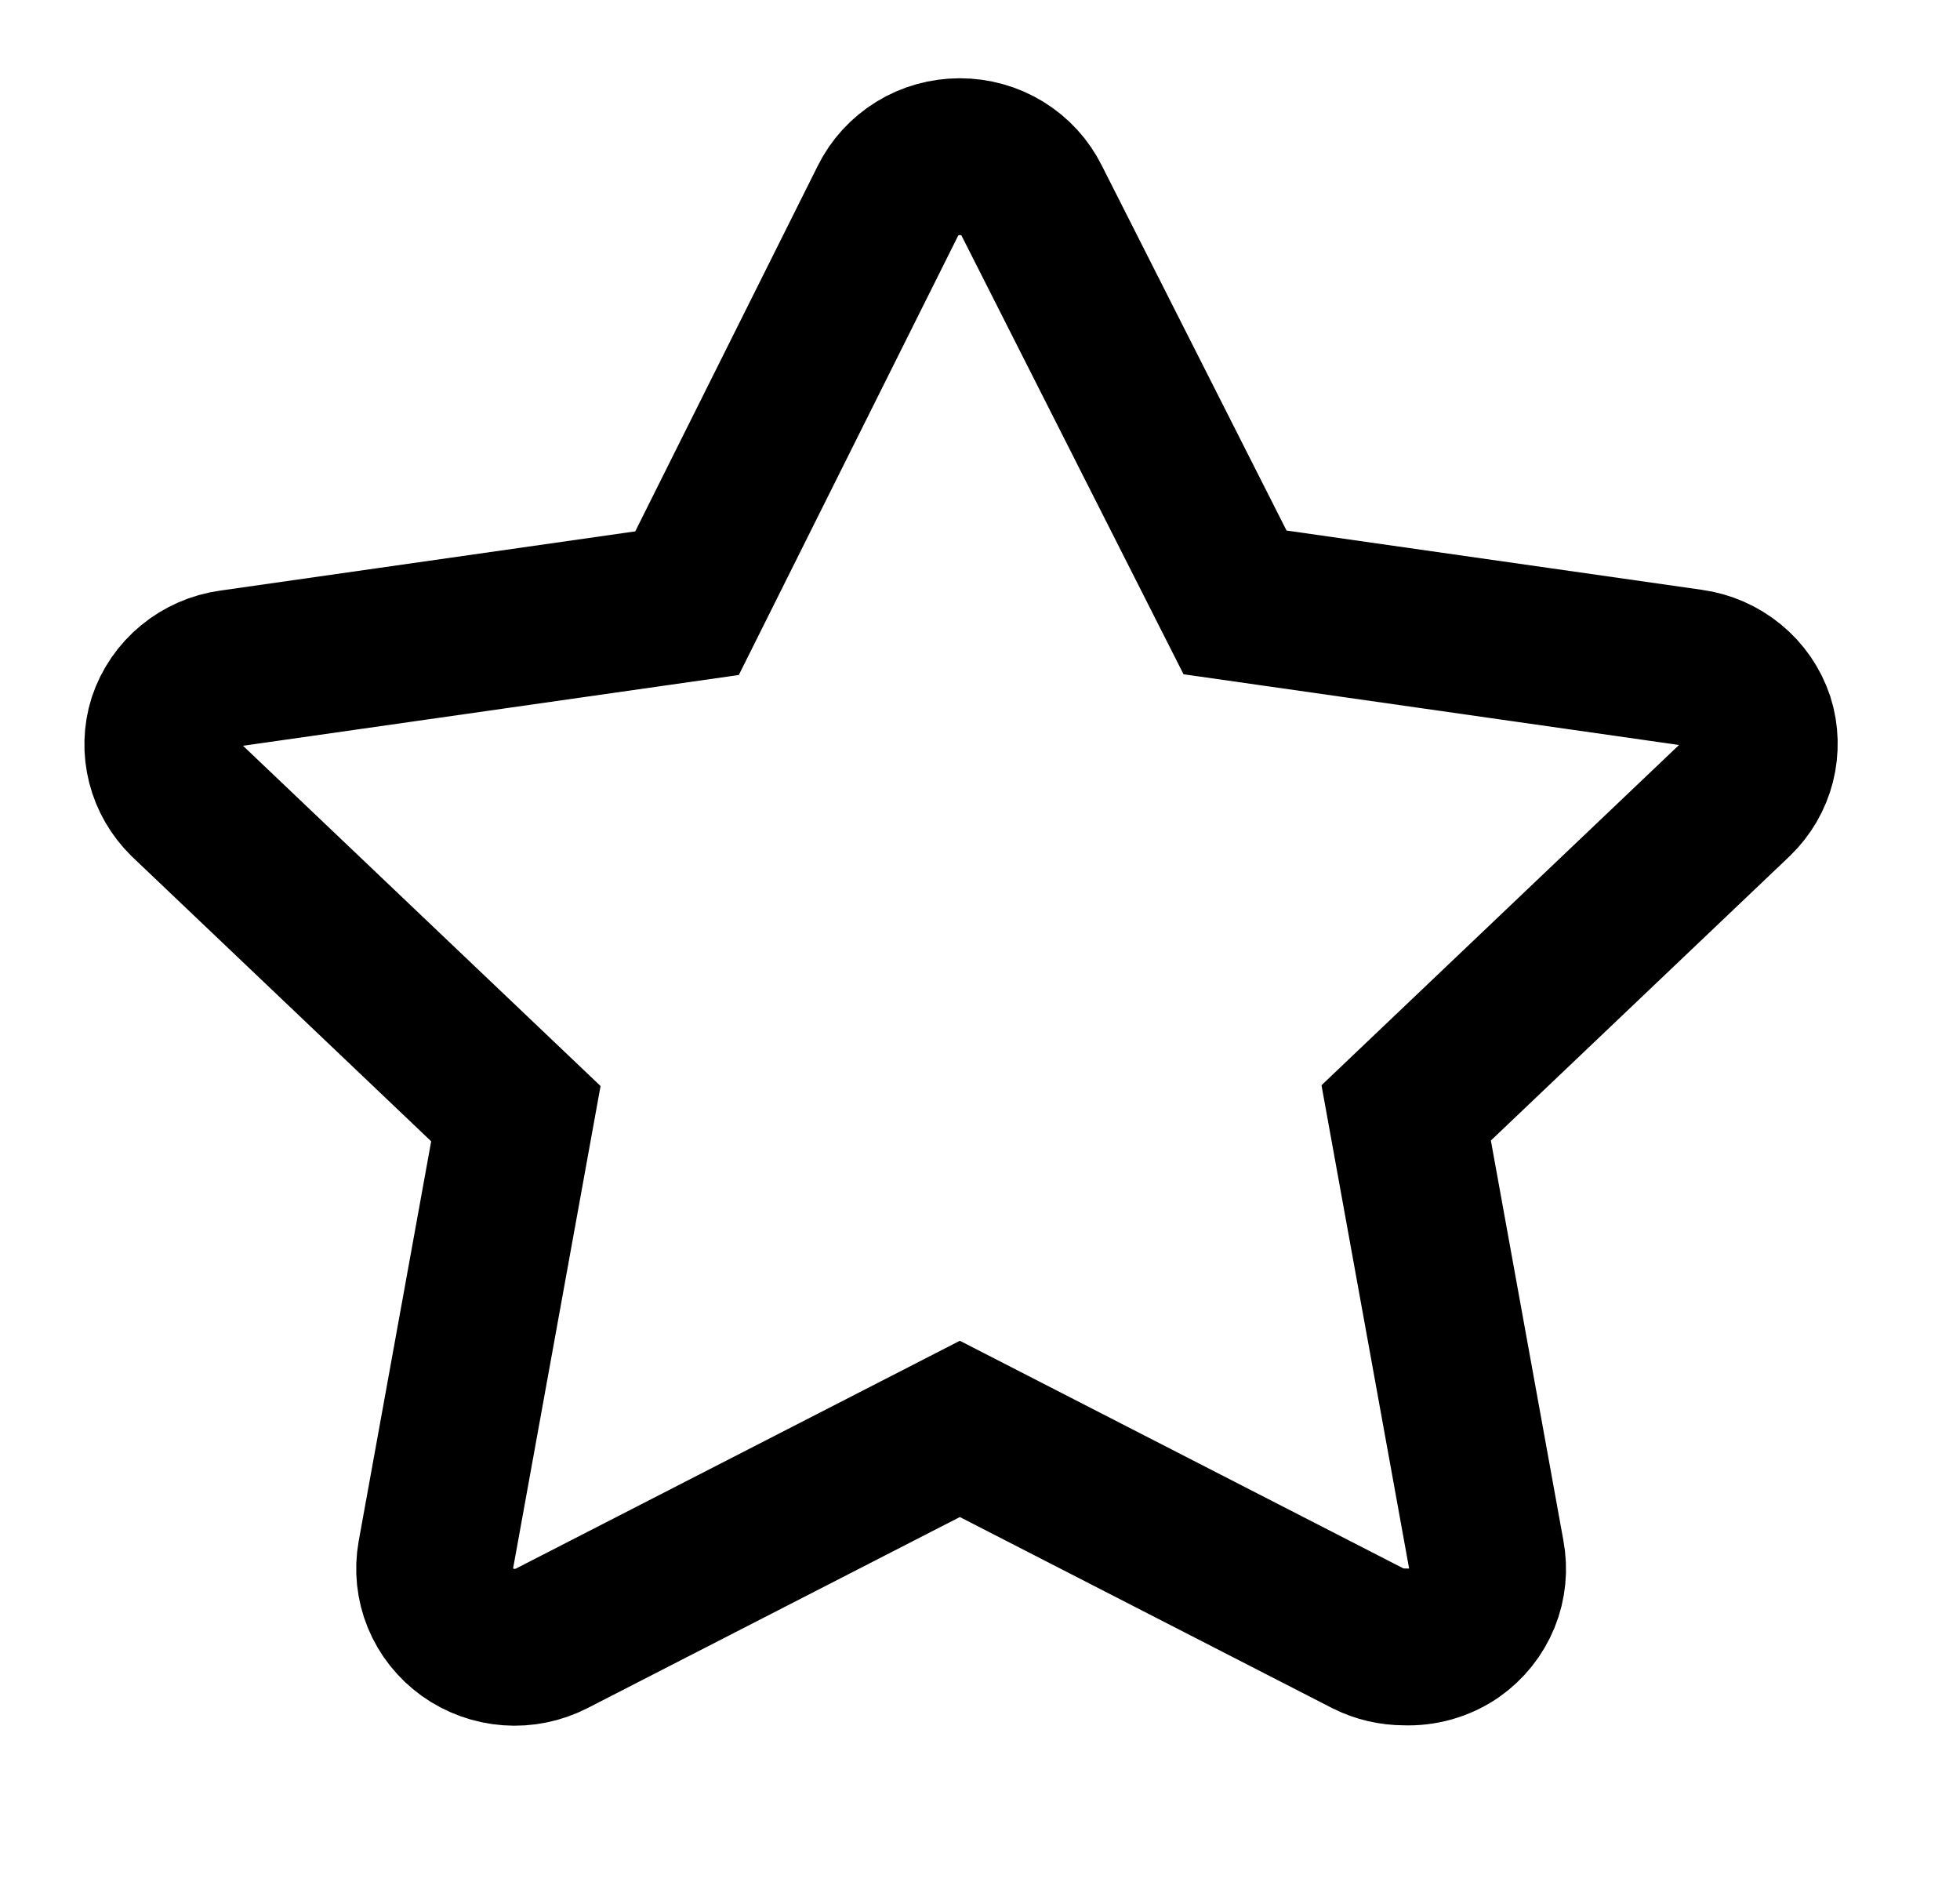
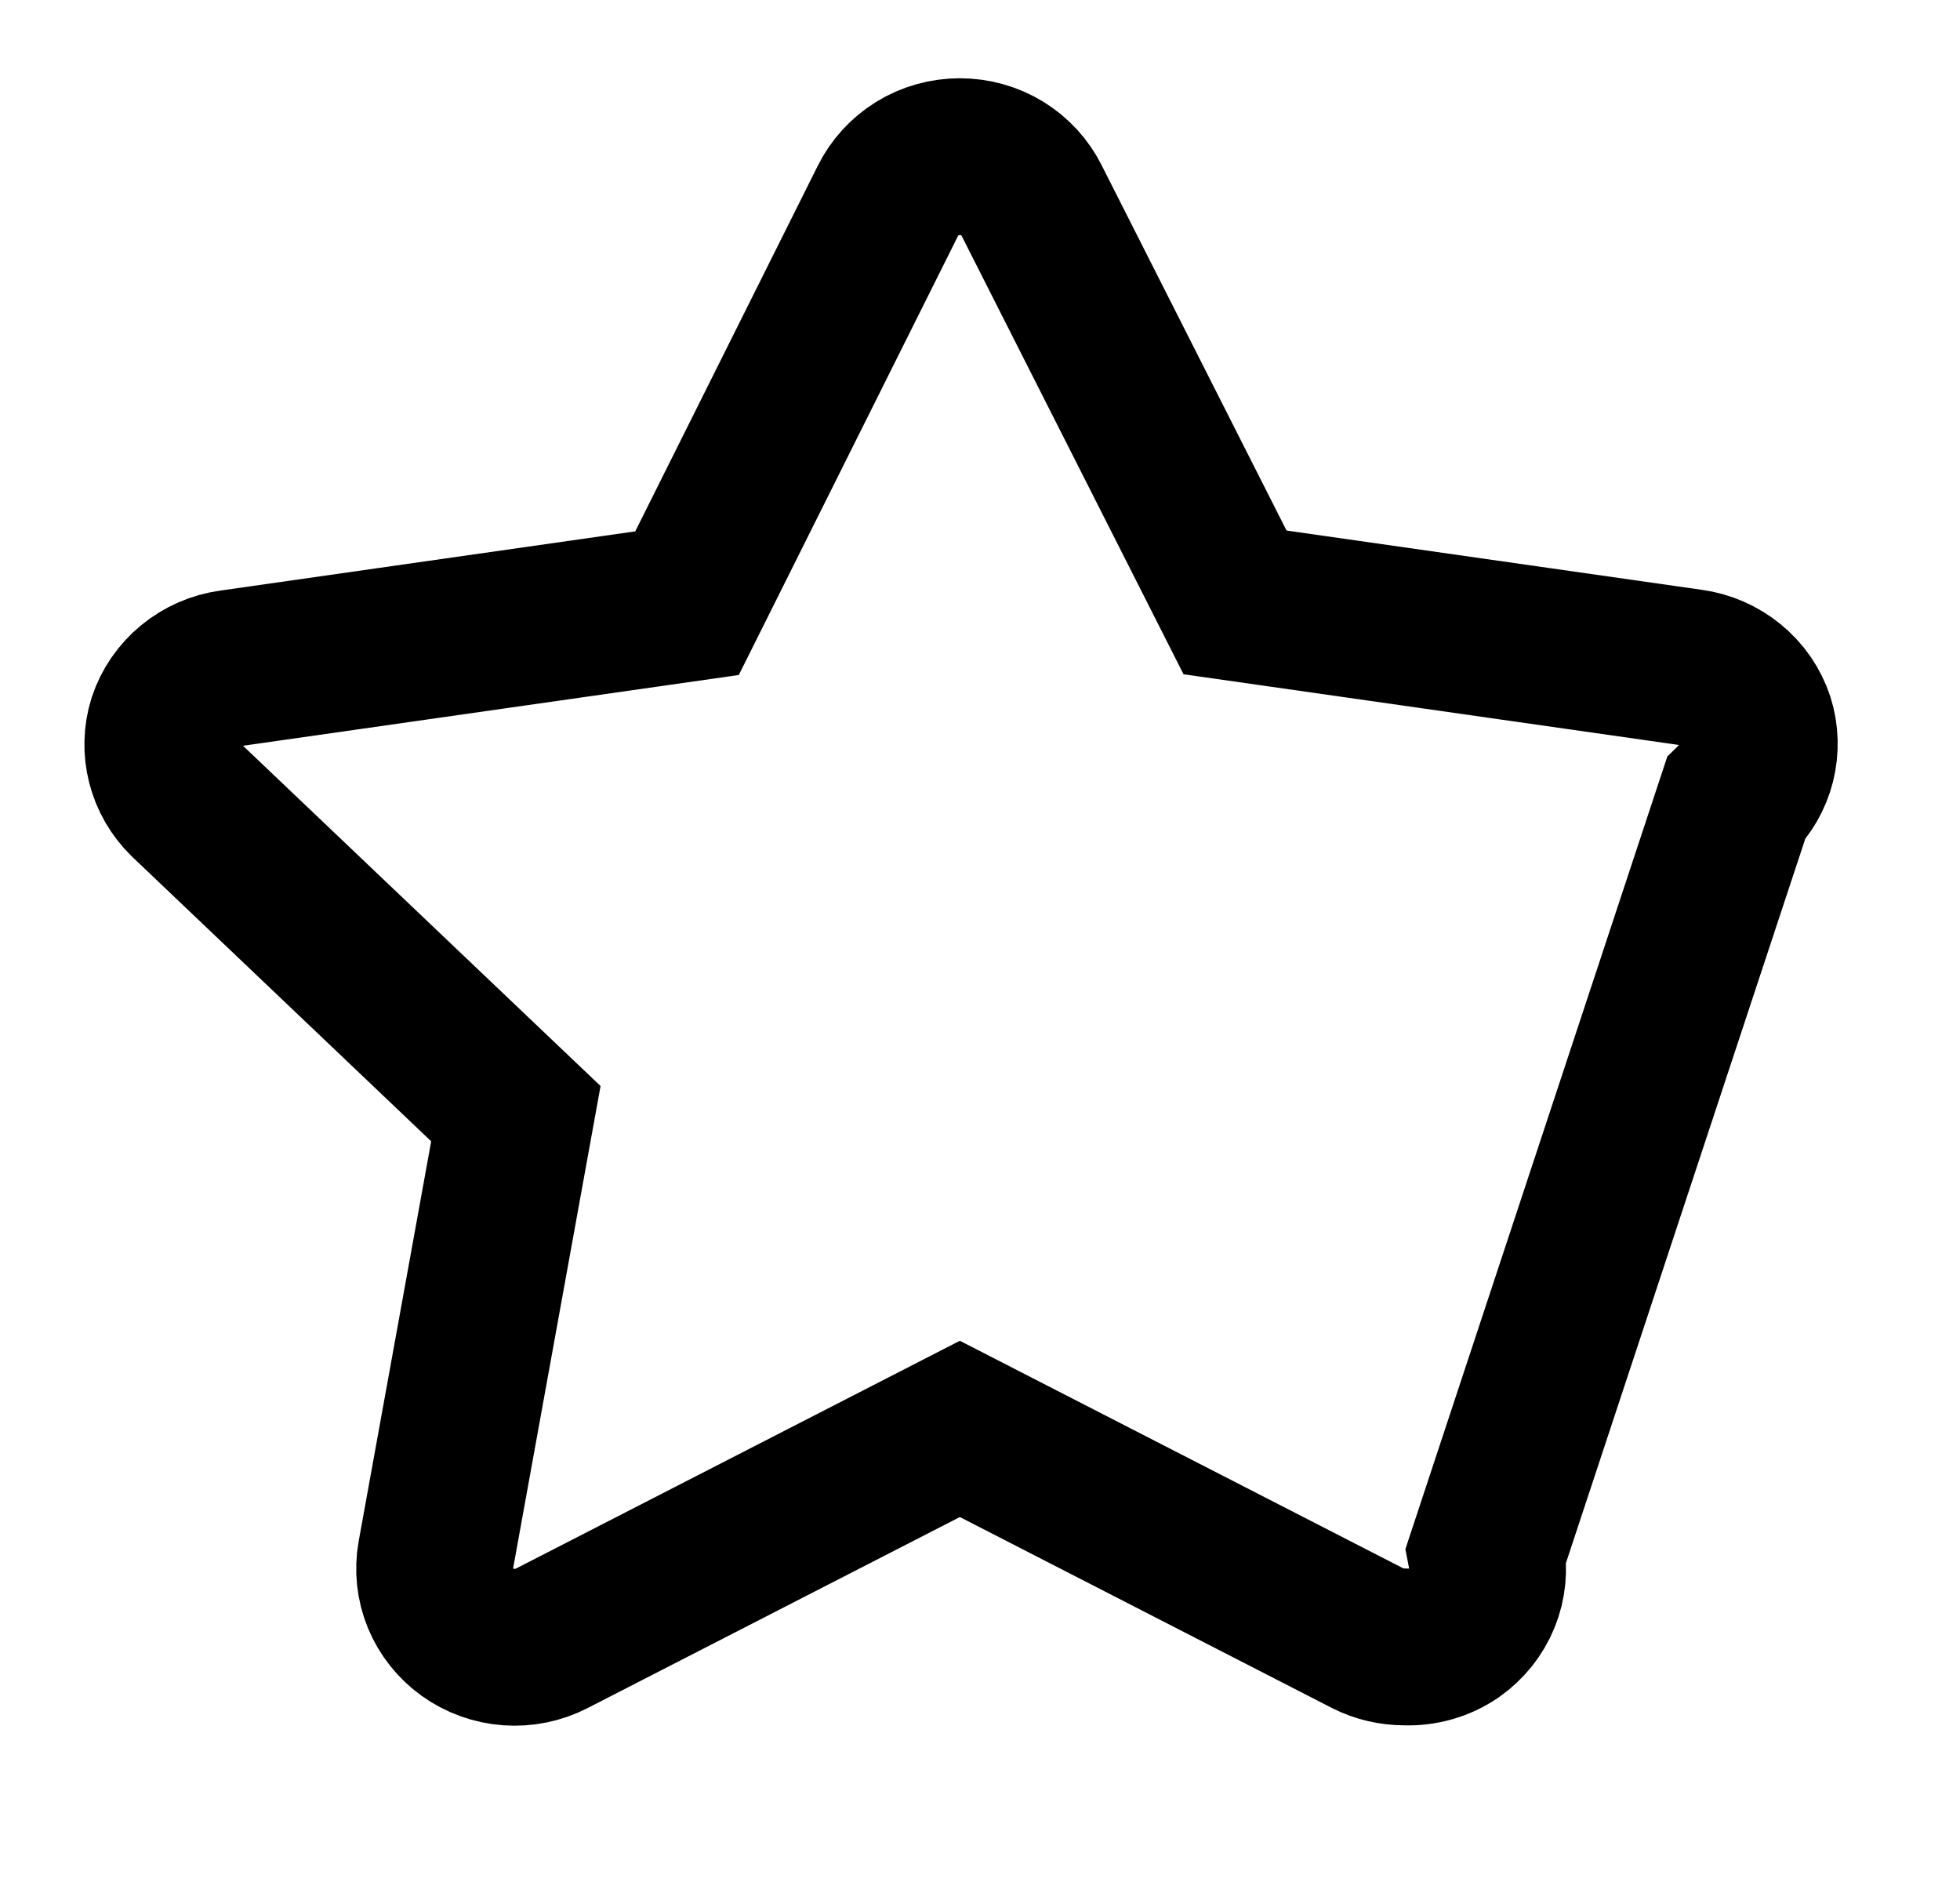
<svg xmlns="http://www.w3.org/2000/svg" width="25" height="24" viewBox="0 0 25 24" fill="none">
  <g clip-path="url(${'#'}clip0_2183_10225)">
-     <path d="M17.916 21.002C17.753 21.002 17.592 20.965 17.447 20.892L12.243 18.222L7.039 20.892C6.87 20.979 6.679 21.018 6.489 21.004C6.299 20.99 6.116 20.924 5.962 20.814C5.808 20.703 5.688 20.553 5.617 20.379C5.546 20.206 5.526 20.016 5.559 19.832L6.58 14.202L2.376 10.202C2.245 10.073 2.152 9.913 2.107 9.736C2.062 9.56 2.067 9.375 2.121 9.202C2.18 9.024 2.289 8.866 2.435 8.746C2.581 8.626 2.758 8.548 2.947 8.522L8.763 7.692L11.325 2.562C11.408 2.393 11.539 2.25 11.701 2.15C11.863 2.05 12.051 1.998 12.243 1.998C12.434 1.998 12.622 2.05 12.785 2.15C12.947 2.25 13.078 2.393 13.161 2.562L15.753 7.682L21.569 8.512C21.758 8.538 21.935 8.616 22.081 8.736C22.228 8.856 22.336 9.014 22.395 9.192C22.45 9.365 22.454 9.55 22.41 9.726C22.365 9.903 22.272 10.063 22.14 10.192L17.936 14.192L18.957 19.822C18.993 20.009 18.974 20.203 18.902 20.38C18.83 20.557 18.707 20.71 18.549 20.822C18.364 20.949 18.142 21.012 17.916 21.002V21.002Z" stroke="black" stroke-width="2" />
+     <path d="M17.916 21.002C17.753 21.002 17.592 20.965 17.447 20.892L12.243 18.222L7.039 20.892C6.87 20.979 6.679 21.018 6.489 21.004C6.299 20.99 6.116 20.924 5.962 20.814C5.808 20.703 5.688 20.553 5.617 20.379C5.546 20.206 5.526 20.016 5.559 19.832L6.58 14.202L2.376 10.202C2.245 10.073 2.152 9.913 2.107 9.736C2.062 9.56 2.067 9.375 2.121 9.202C2.18 9.024 2.289 8.866 2.435 8.746C2.581 8.626 2.758 8.548 2.947 8.522L8.763 7.692L11.325 2.562C11.408 2.393 11.539 2.25 11.701 2.15C11.863 2.05 12.051 1.998 12.243 1.998C12.434 1.998 12.622 2.05 12.785 2.15C12.947 2.25 13.078 2.393 13.161 2.562L15.753 7.682L21.569 8.512C21.758 8.538 21.935 8.616 22.081 8.736C22.228 8.856 22.336 9.014 22.395 9.192C22.45 9.365 22.454 9.55 22.41 9.726C22.365 9.903 22.272 10.063 22.14 10.192L18.957 19.822C18.993 20.009 18.974 20.203 18.902 20.38C18.83 20.557 18.707 20.71 18.549 20.822C18.364 20.949 18.142 21.012 17.916 21.002V21.002Z" stroke="black" stroke-width="2" />
  </g>
  <defs>
    <clipPath id="clip0_2183_10225">
-       <rect width="24.489" height="24" rx="7.408" fill="white" />
-     </clipPath>
+       </clipPath>
  </defs>
</svg>